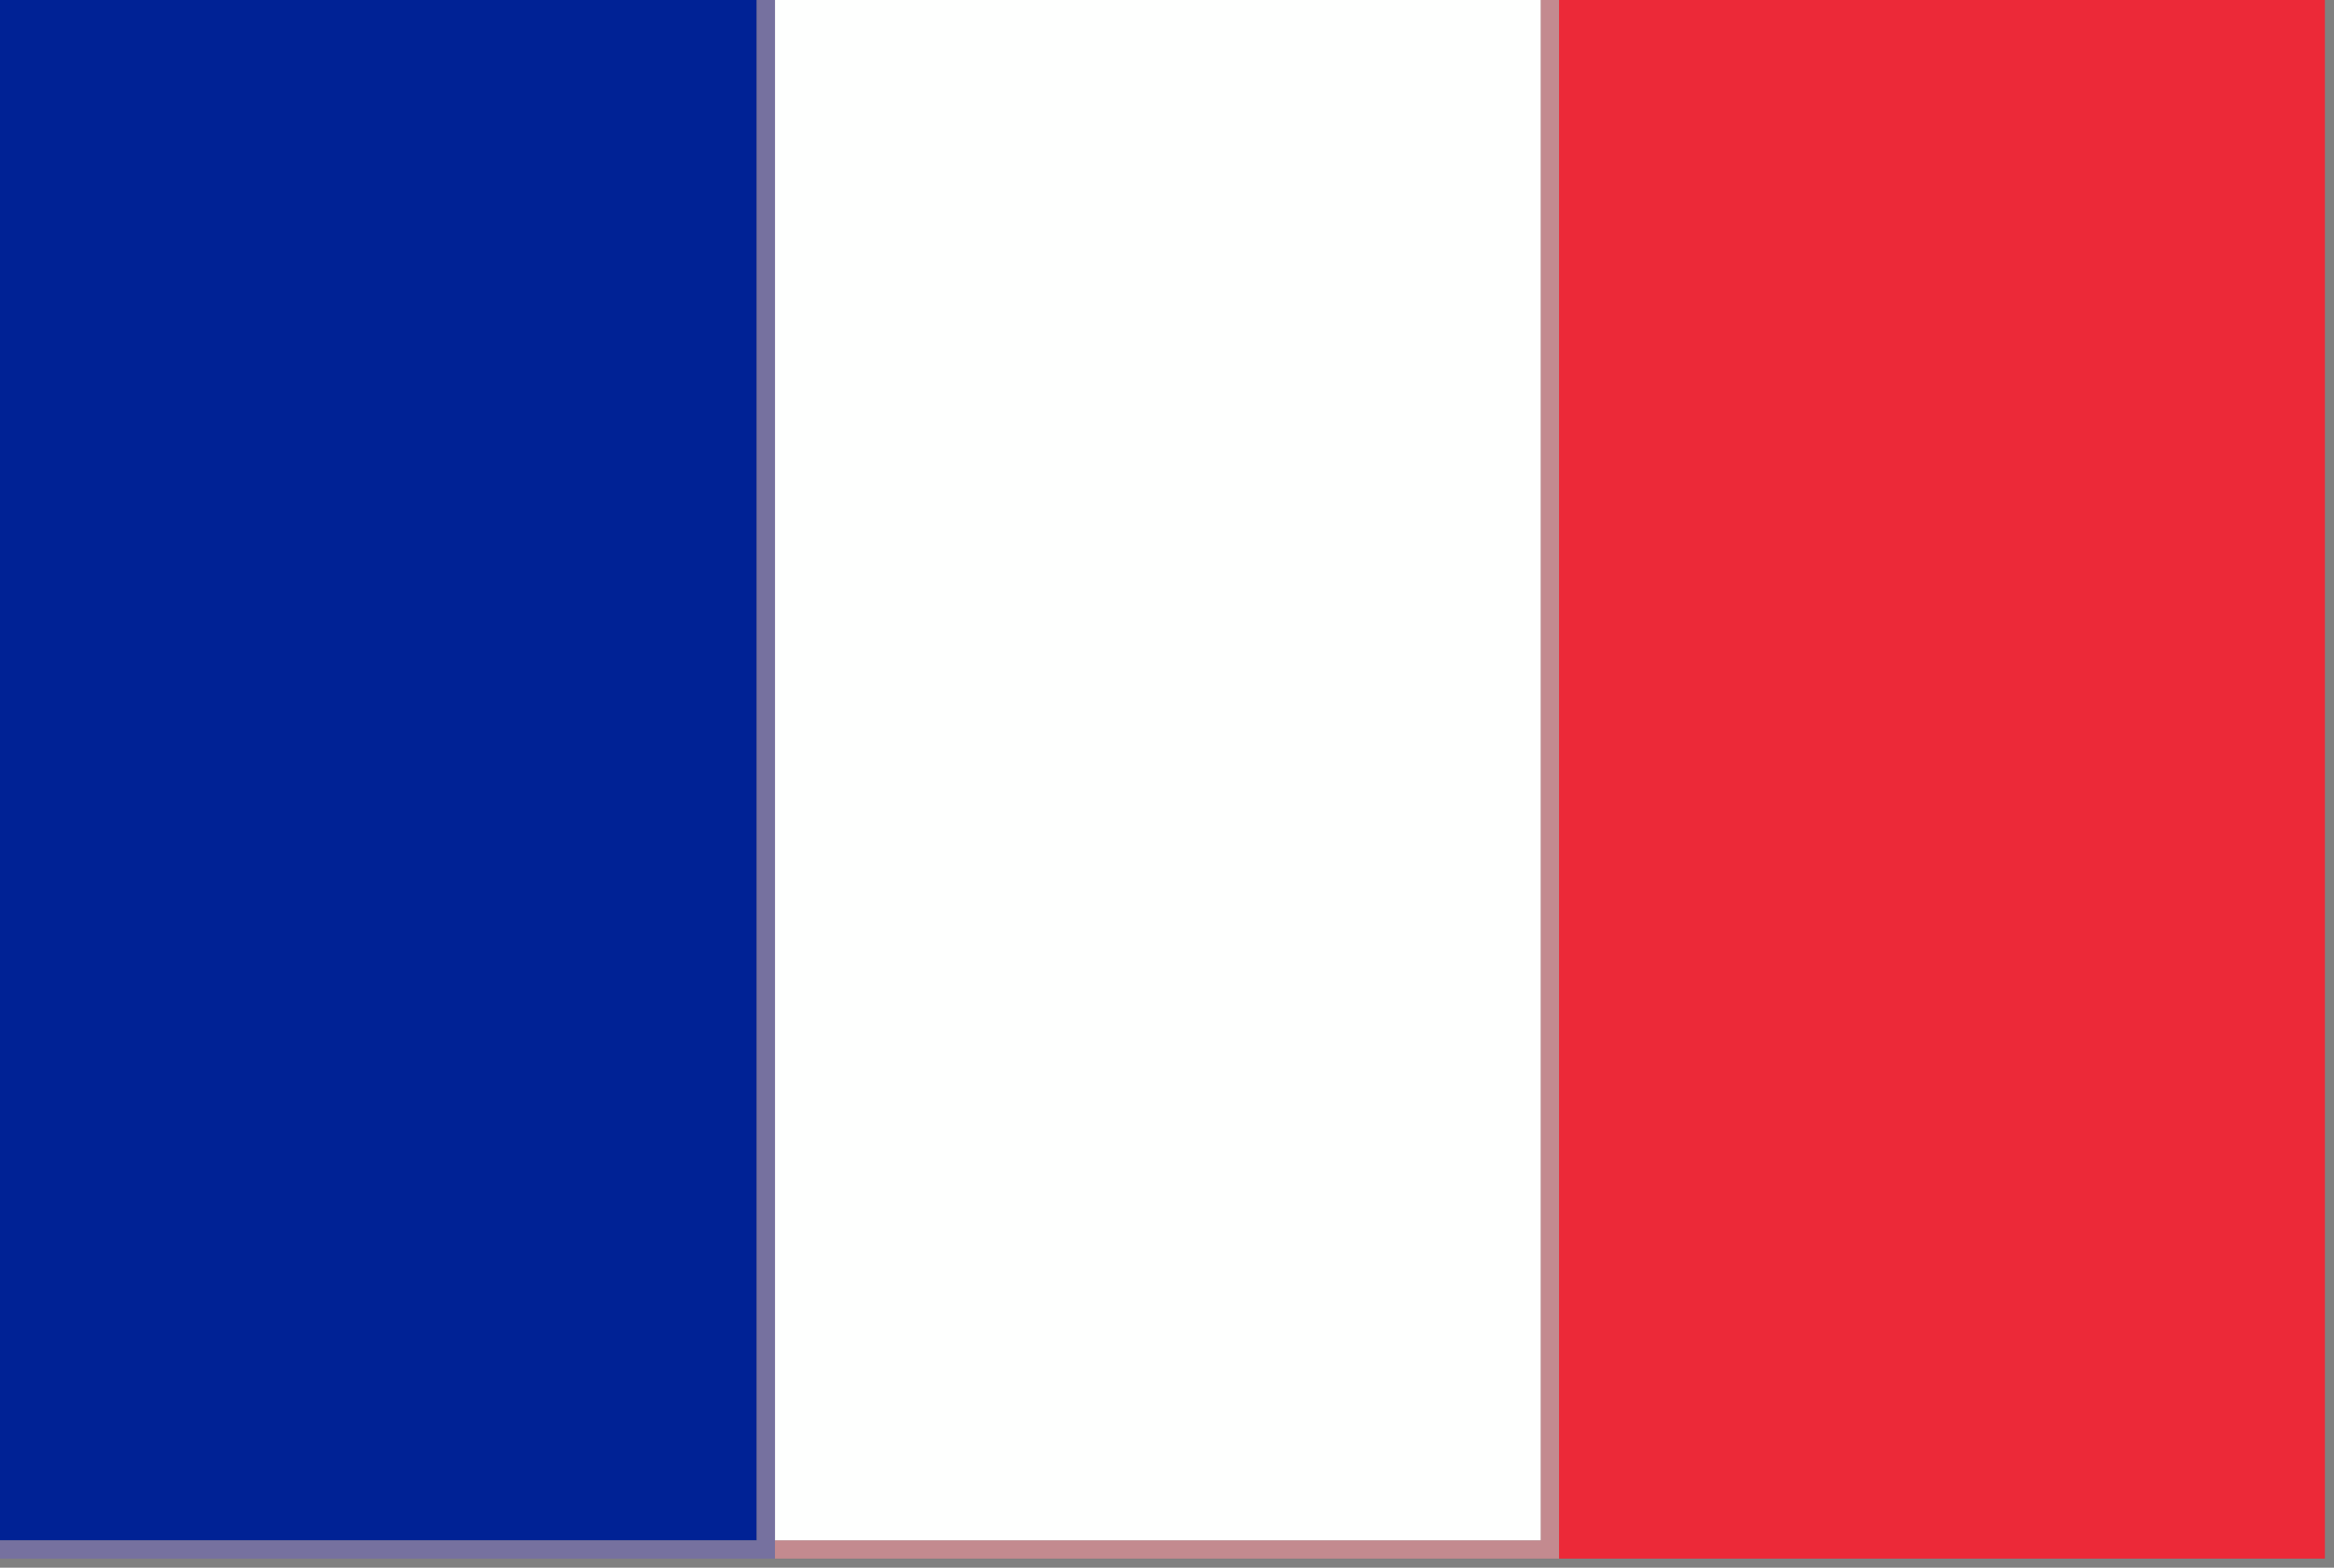
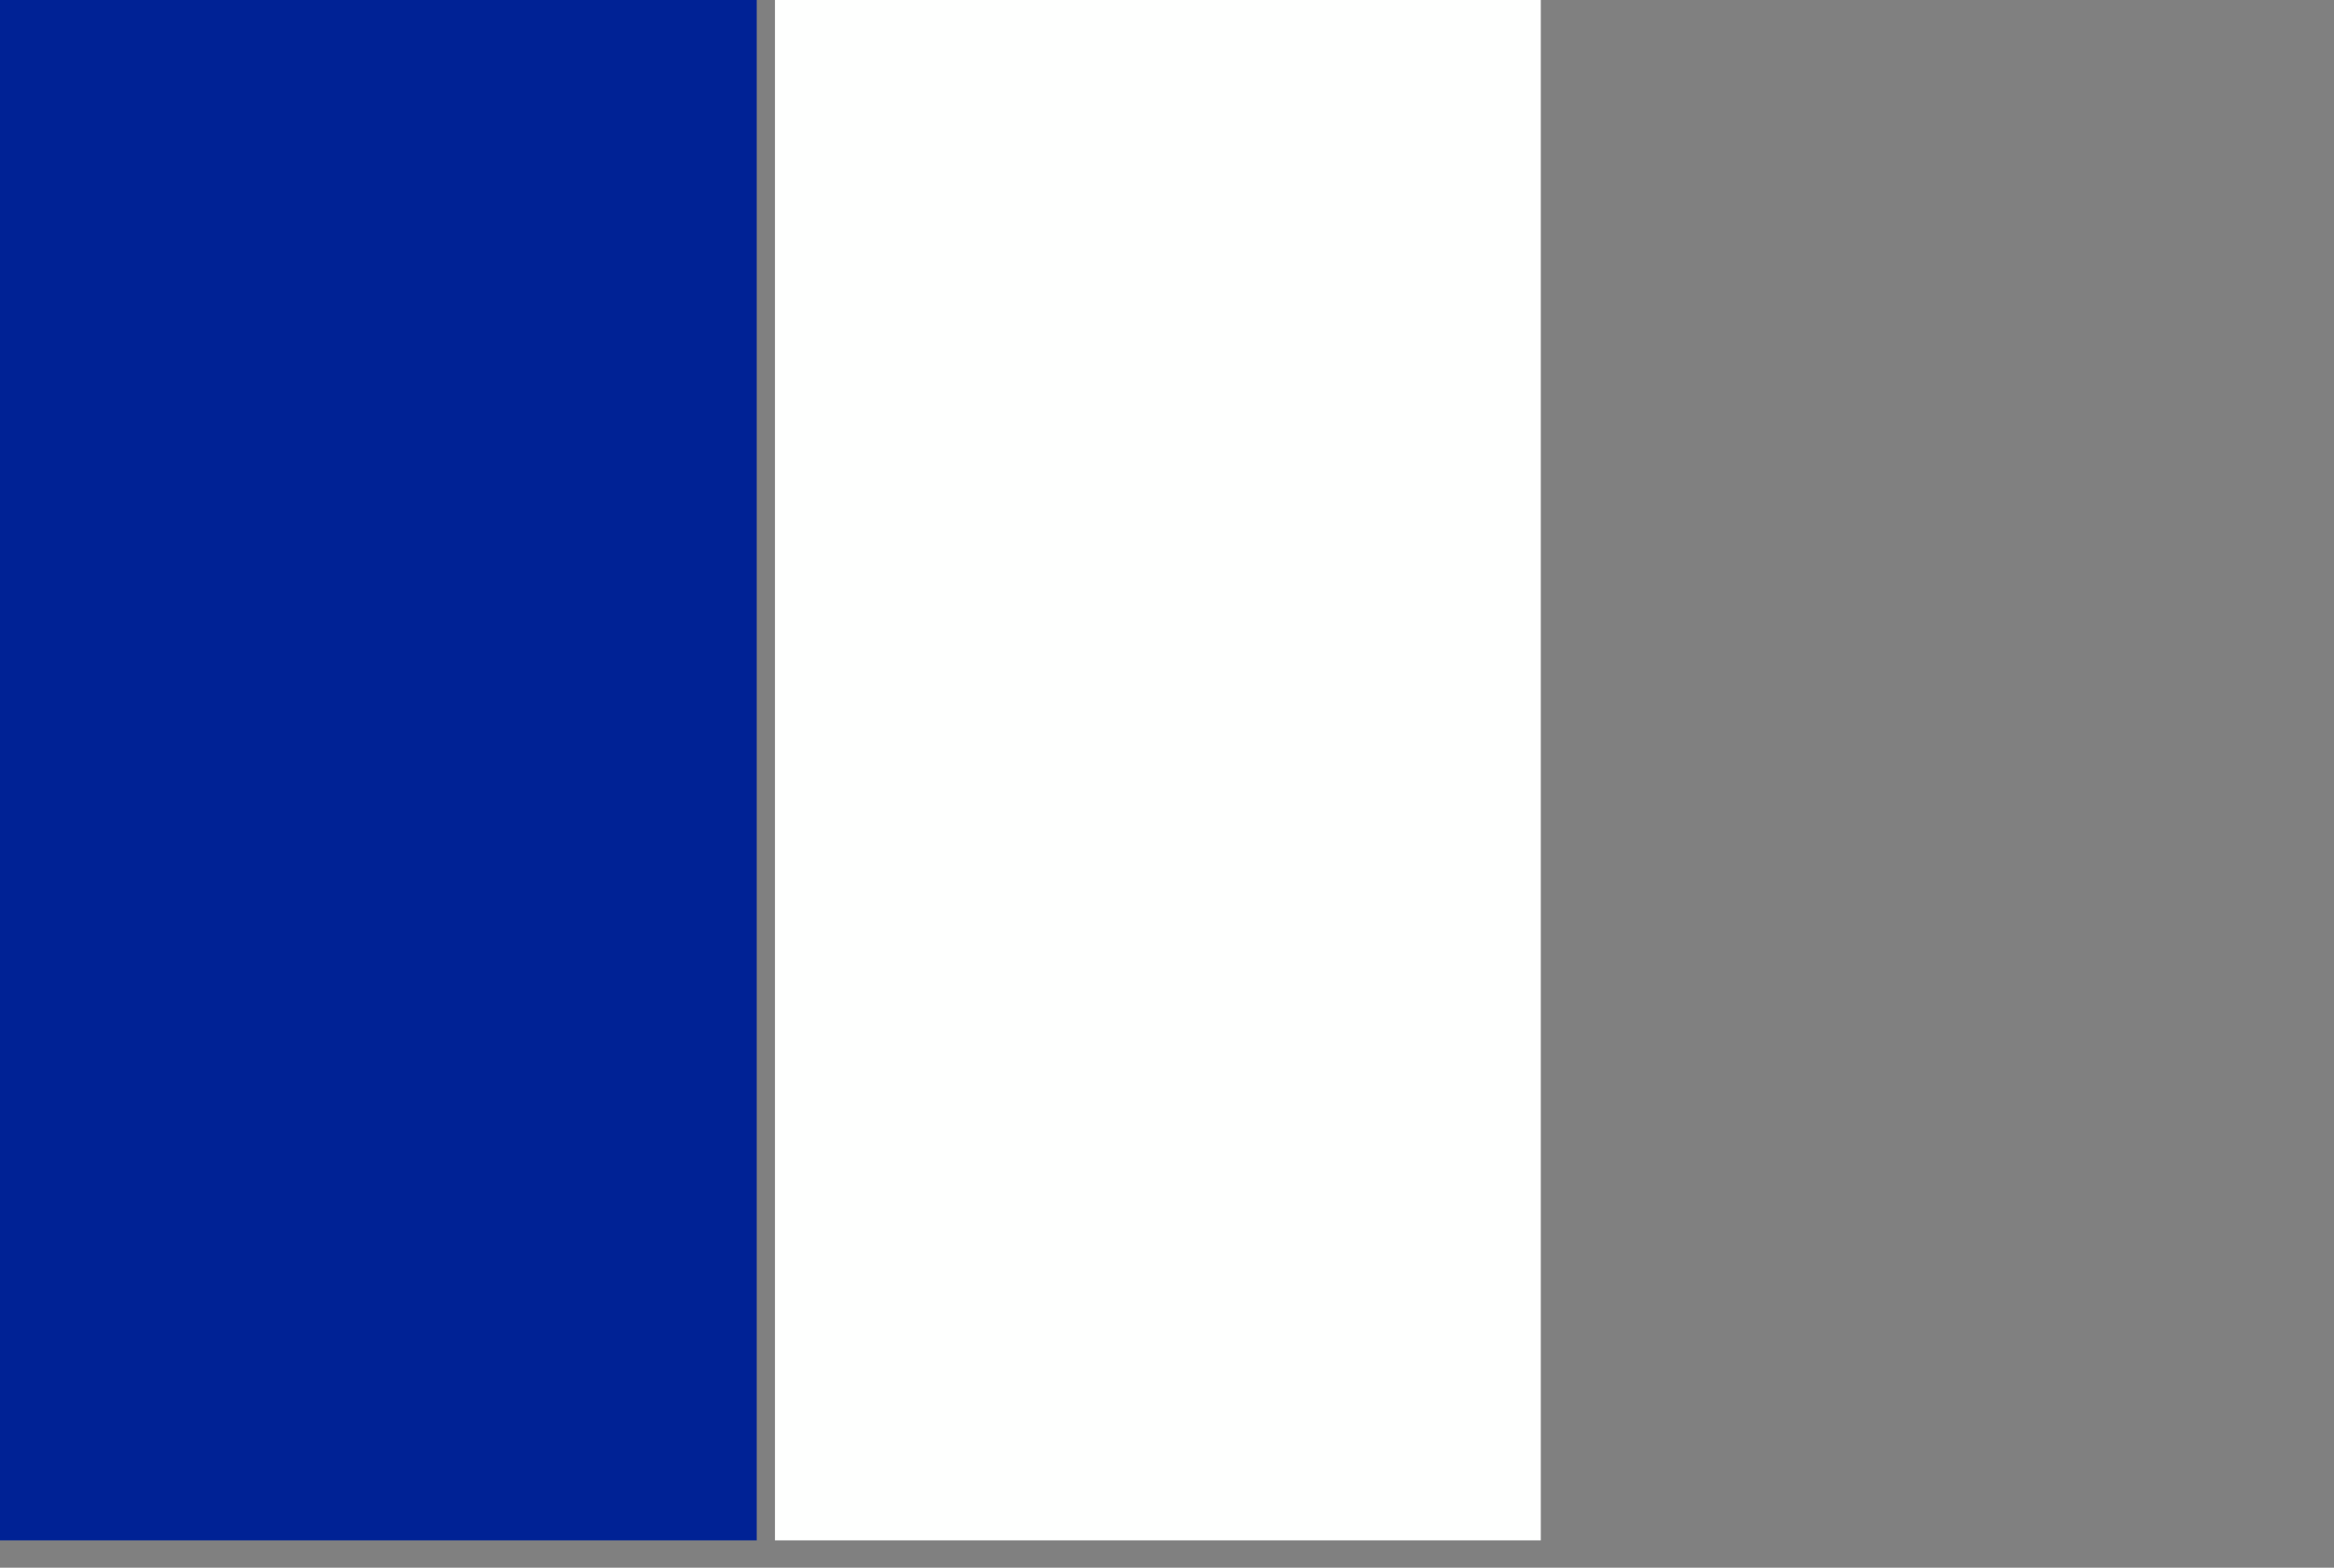
<svg xmlns="http://www.w3.org/2000/svg" width="128px" height="86px" style="shape-rendering:geometricPrecision; text-rendering:geometricPrecision; image-rendering:optimizeQuality; fill-rule:evenodd; clip-rule:evenodd">
  <rect width="100%" height="100%" fill="#808080" stroke="none" />
  <g>
    <path style="opacity:1" fill="#002295" d="M -0.5,-0.5 C 13.5,-0.5 27.5,-0.5 41.5,-0.5C 41.5,27.833 41.5,56.167 41.5,84.5C 27.5,84.5 13.5,84.5 -0.5,84.5C -0.5,56.167 -0.5,27.833 -0.5,-0.5 Z" />
  </g>
  <g>
    <path style="opacity:1" fill="#fefffe" d="M 42.5,-0.5 C 56.5,-0.5 70.5,-0.5 84.5,-0.5C 84.5,27.833 84.5,56.167 84.5,84.5C 70.5,84.5 56.5,84.5 42.5,84.5C 42.5,56.167 42.5,27.833 42.5,-0.5 Z" />
  </g>
  <g>
-     <path style="opacity:0.992" fill="#ec2938" d="M 85.5,-0.5 C 99.5,-0.5 113.5,-0.5 127.5,-0.5C 127.5,28.167 127.5,56.833 127.5,85.5C 113.5,85.5 99.5,85.5 85.5,85.5C 85.5,56.833 85.5,28.167 85.5,-0.5 Z" />
-   </g>
+     </g>
  <g>
-     <path style="opacity:0.706" fill="#726aab" d="M 41.5,-0.5 C 41.833,-0.5 42.167,-0.5 42.5,-0.5C 42.5,27.833 42.5,56.167 42.5,84.5C 42.5,84.833 42.5,85.167 42.5,85.5C 28.167,85.5 13.833,85.5 -0.5,85.5C -0.5,85.167 -0.5,84.833 -0.5,84.5C 13.5,84.5 27.5,84.5 41.5,84.5C 41.5,56.167 41.5,27.833 41.5,-0.5 Z" />
-   </g>
+     </g>
  <g>
-     <path style="opacity:0.557" fill="#f7929a" d="M 84.5,-0.5 C 84.833,-0.5 85.167,-0.5 85.5,-0.5C 85.5,28.167 85.5,56.833 85.5,85.5C 71.167,85.5 56.833,85.5 42.5,85.5C 42.5,85.167 42.5,84.833 42.5,84.5C 56.5,84.5 70.5,84.5 84.5,84.5C 84.5,56.167 84.5,27.833 84.5,-0.5 Z" />
-   </g>
+     </g>
</svg>